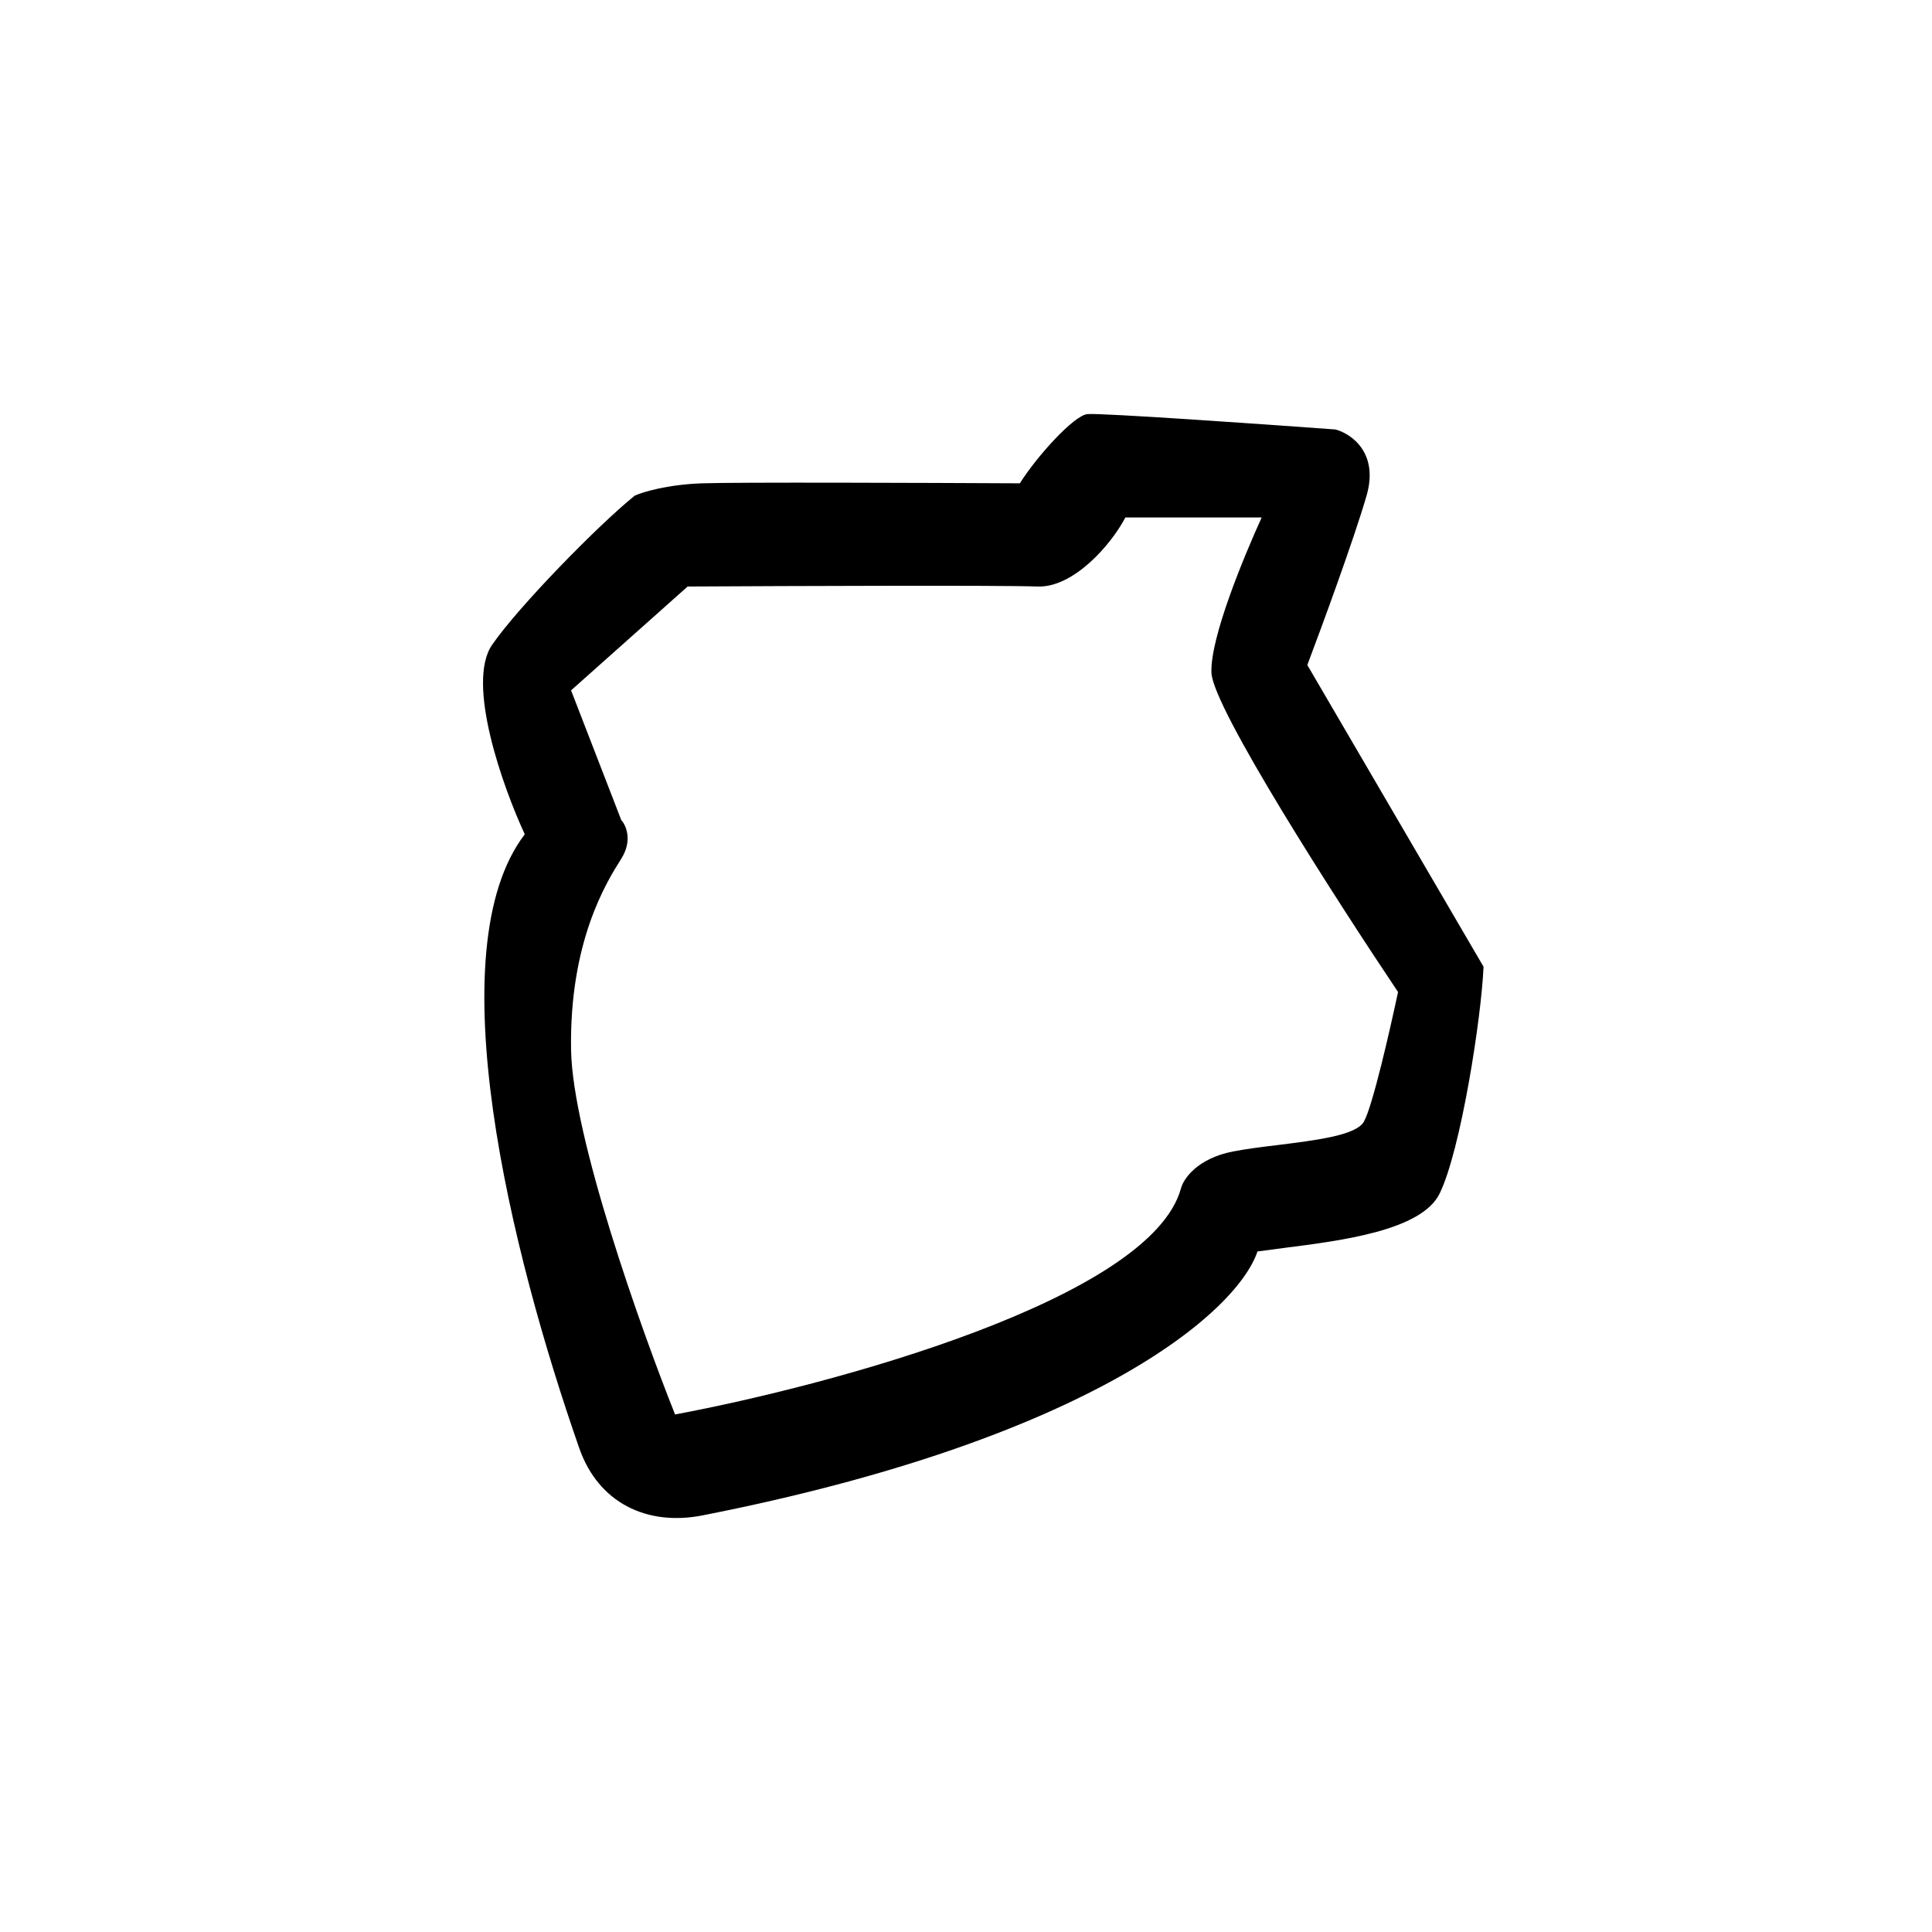
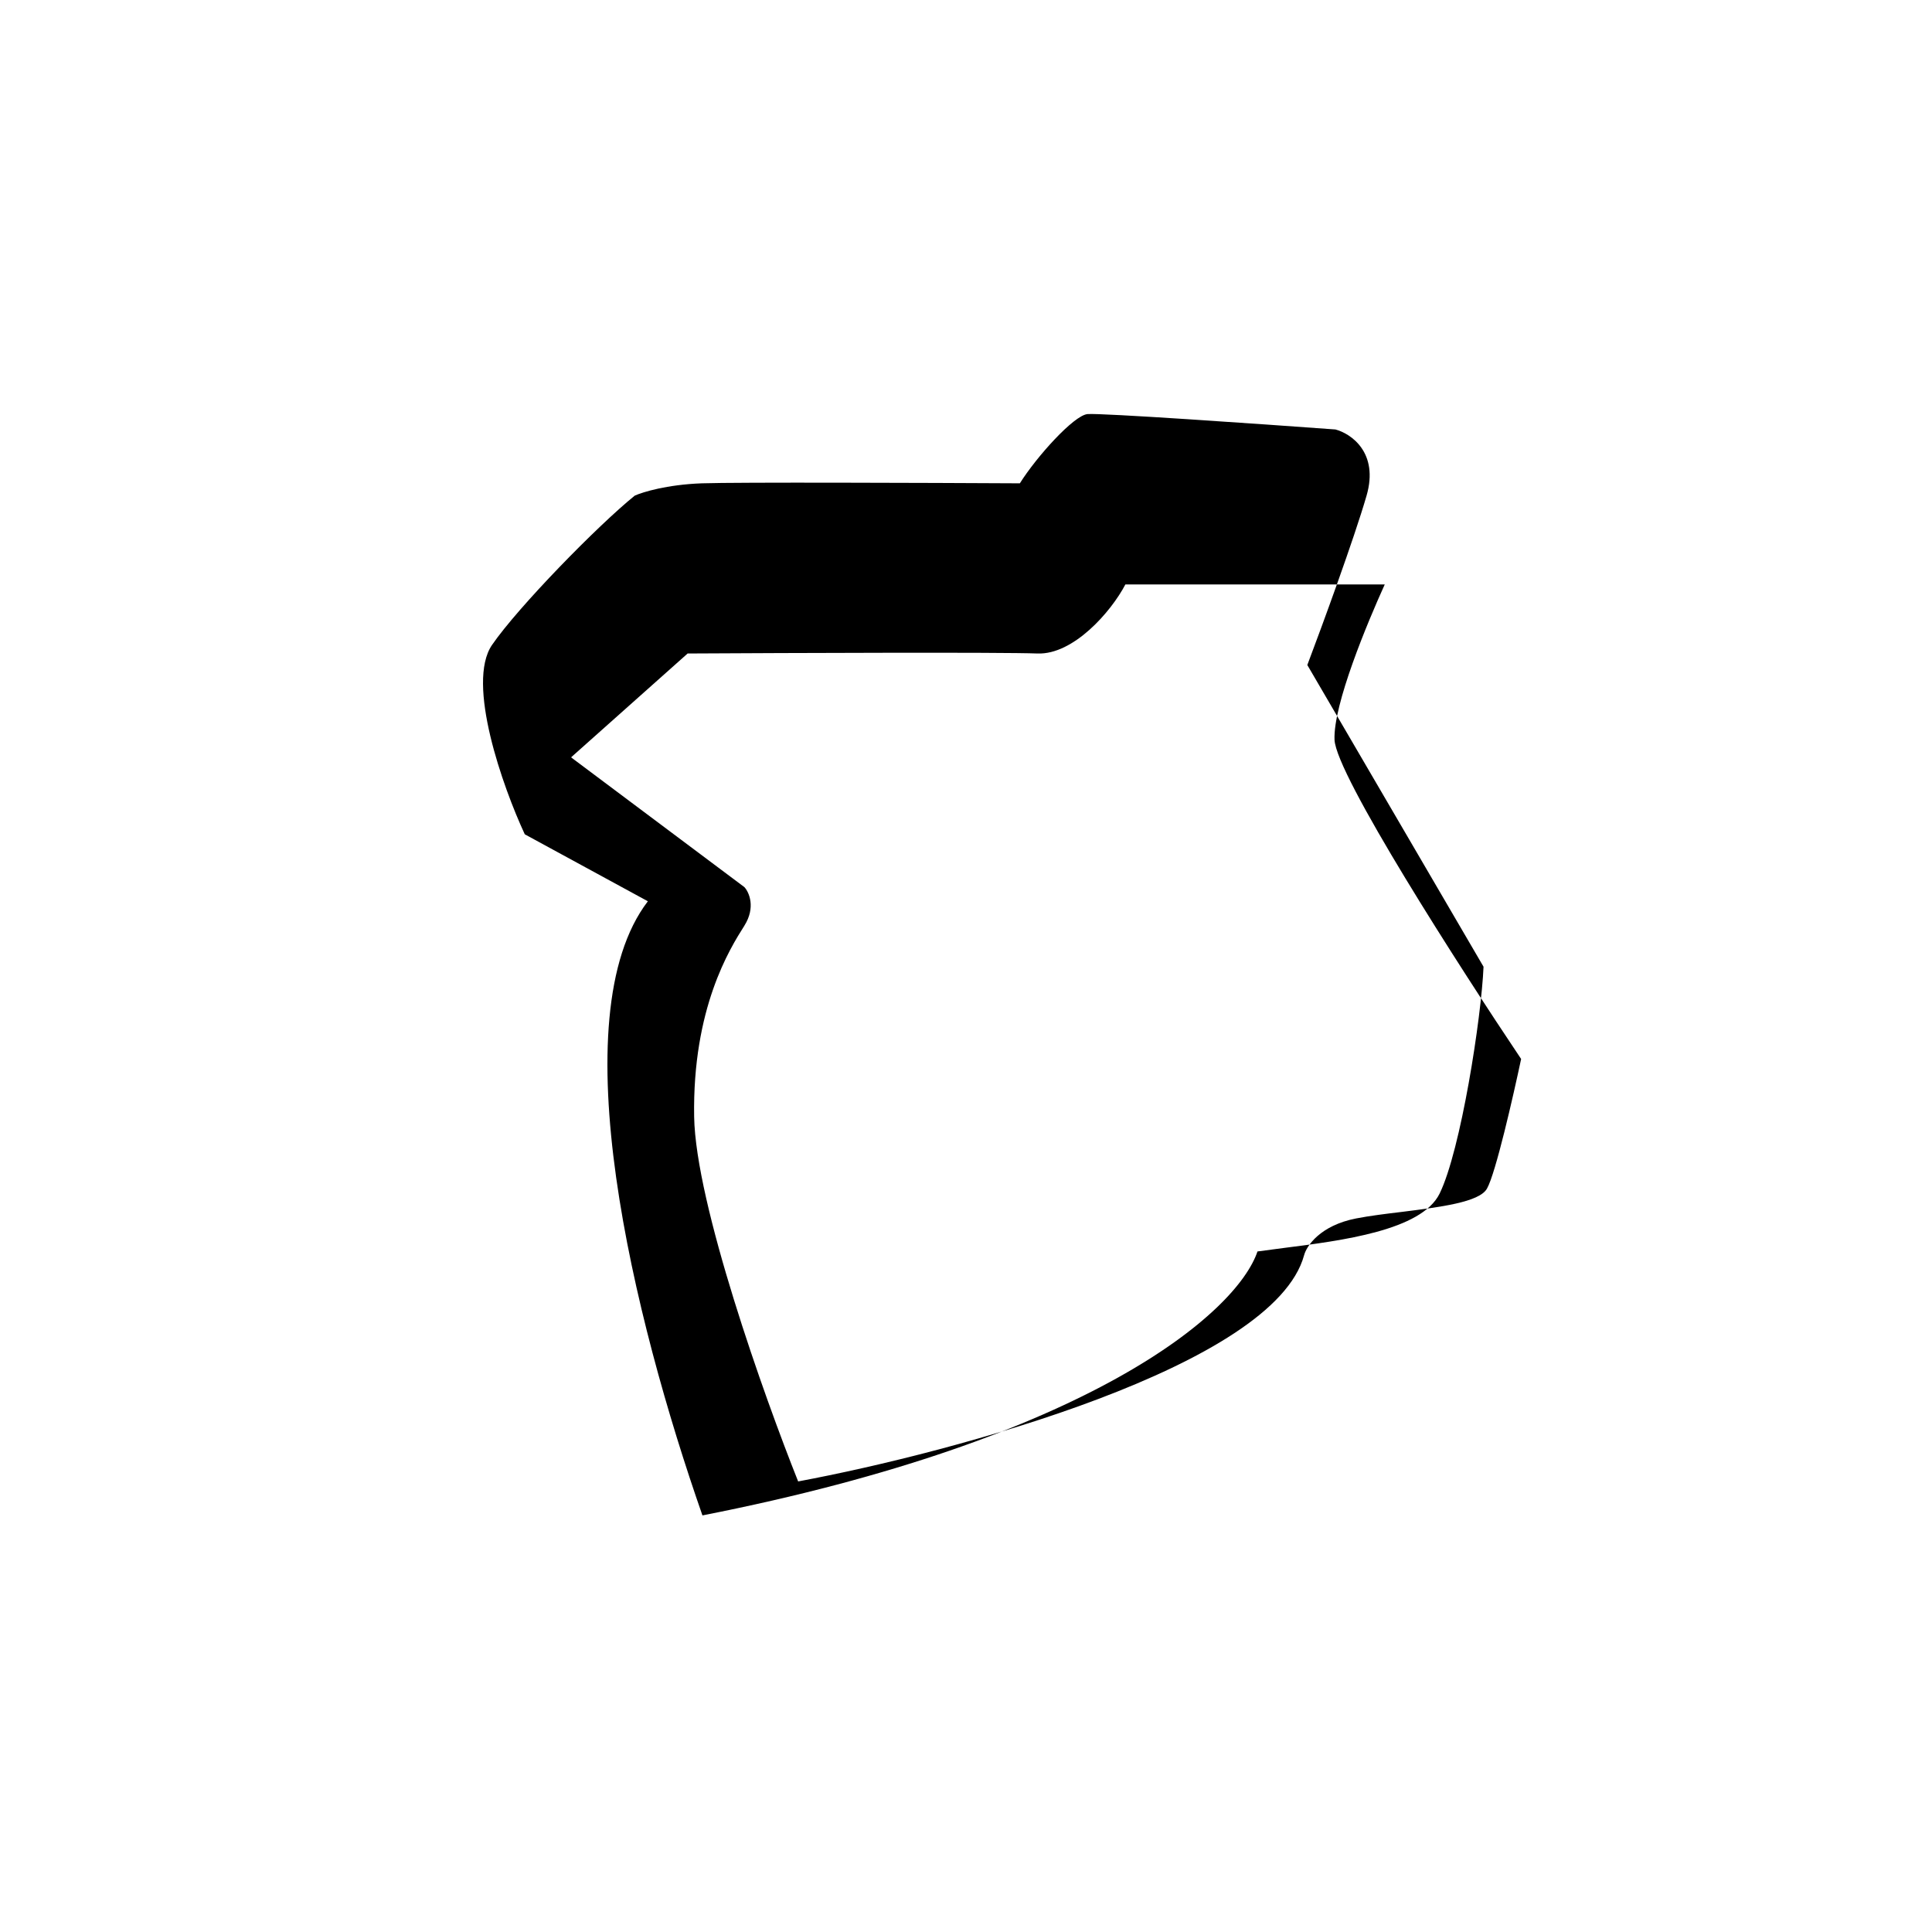
<svg xmlns="http://www.w3.org/2000/svg" width="800" height="800" viewBox="0 0 24 24">
-   <path fill="currentColor" fill-rule="evenodd" d="M6.519 10.364c-.272-.586-.732-1.877-.407-2.352c.326-.474 1.315-1.485 1.773-1.855c.097-.044.4-.137.833-.153c.434-.015 2.815-.006 3.951 0c.207-.33.67-.844.84-.86c.171-.015 2.124.121 3.08.191c.194.051.542.288.387.822c-.155.536-.555 1.626-.736 2.104l2.189 3.748c-.026.63-.283 2.284-.546 2.819c-.226.458-1.215.583-1.929.674l-.333.044c-.258.762-2.084 2.333-6.895 3.279c-.701.137-1.295-.165-1.529-.832c-.855-2.447-1.776-6.193-.678-7.629m1.199-.176c.06.065.142.253 0 .479l-.001.002c-.18.284-.645 1.024-.623 2.372c.018 1.08.869 3.47 1.292 4.53c1.94-.362 5.91-1.433 6.285-2.81c.03-.115.2-.37.646-.457c.165-.032.364-.057.566-.081c.476-.06.966-.12 1.06-.29c.108-.19.327-1.153.424-1.61c-.765-1.14-2.3-3.53-2.318-3.965s.409-1.457.624-1.93H13.98c-.179.342-.647.875-1.092.858s-3.083-.007-4.346 0l-1.448 1.29z" clip-rule="evenodd" />
+   <path fill="currentColor" fill-rule="evenodd" d="M6.519 10.364c-.272-.586-.732-1.877-.407-2.352c.326-.474 1.315-1.485 1.773-1.855c.097-.044.4-.137.833-.153c.434-.015 2.815-.006 3.951 0c.207-.33.67-.844.84-.86c.171-.015 2.124.121 3.08.191c.194.051.542.288.387.822c-.155.536-.555 1.626-.736 2.104l2.189 3.748c-.026.63-.283 2.284-.546 2.819c-.226.458-1.215.583-1.929.674l-.333.044c-.258.762-2.084 2.333-6.895 3.279c-.855-2.447-1.776-6.193-.678-7.629m1.199-.176c.06.065.142.253 0 .479l-.001.002c-.18.284-.645 1.024-.623 2.372c.018 1.08.869 3.47 1.292 4.53c1.94-.362 5.91-1.433 6.285-2.81c.03-.115.2-.37.646-.457c.165-.032.364-.057.566-.081c.476-.06.966-.12 1.06-.29c.108-.19.327-1.153.424-1.61c-.765-1.14-2.3-3.53-2.318-3.965s.409-1.457.624-1.93H13.98c-.179.342-.647.875-1.092.858s-3.083-.007-4.346 0l-1.448 1.29z" clip-rule="evenodd" />
</svg>